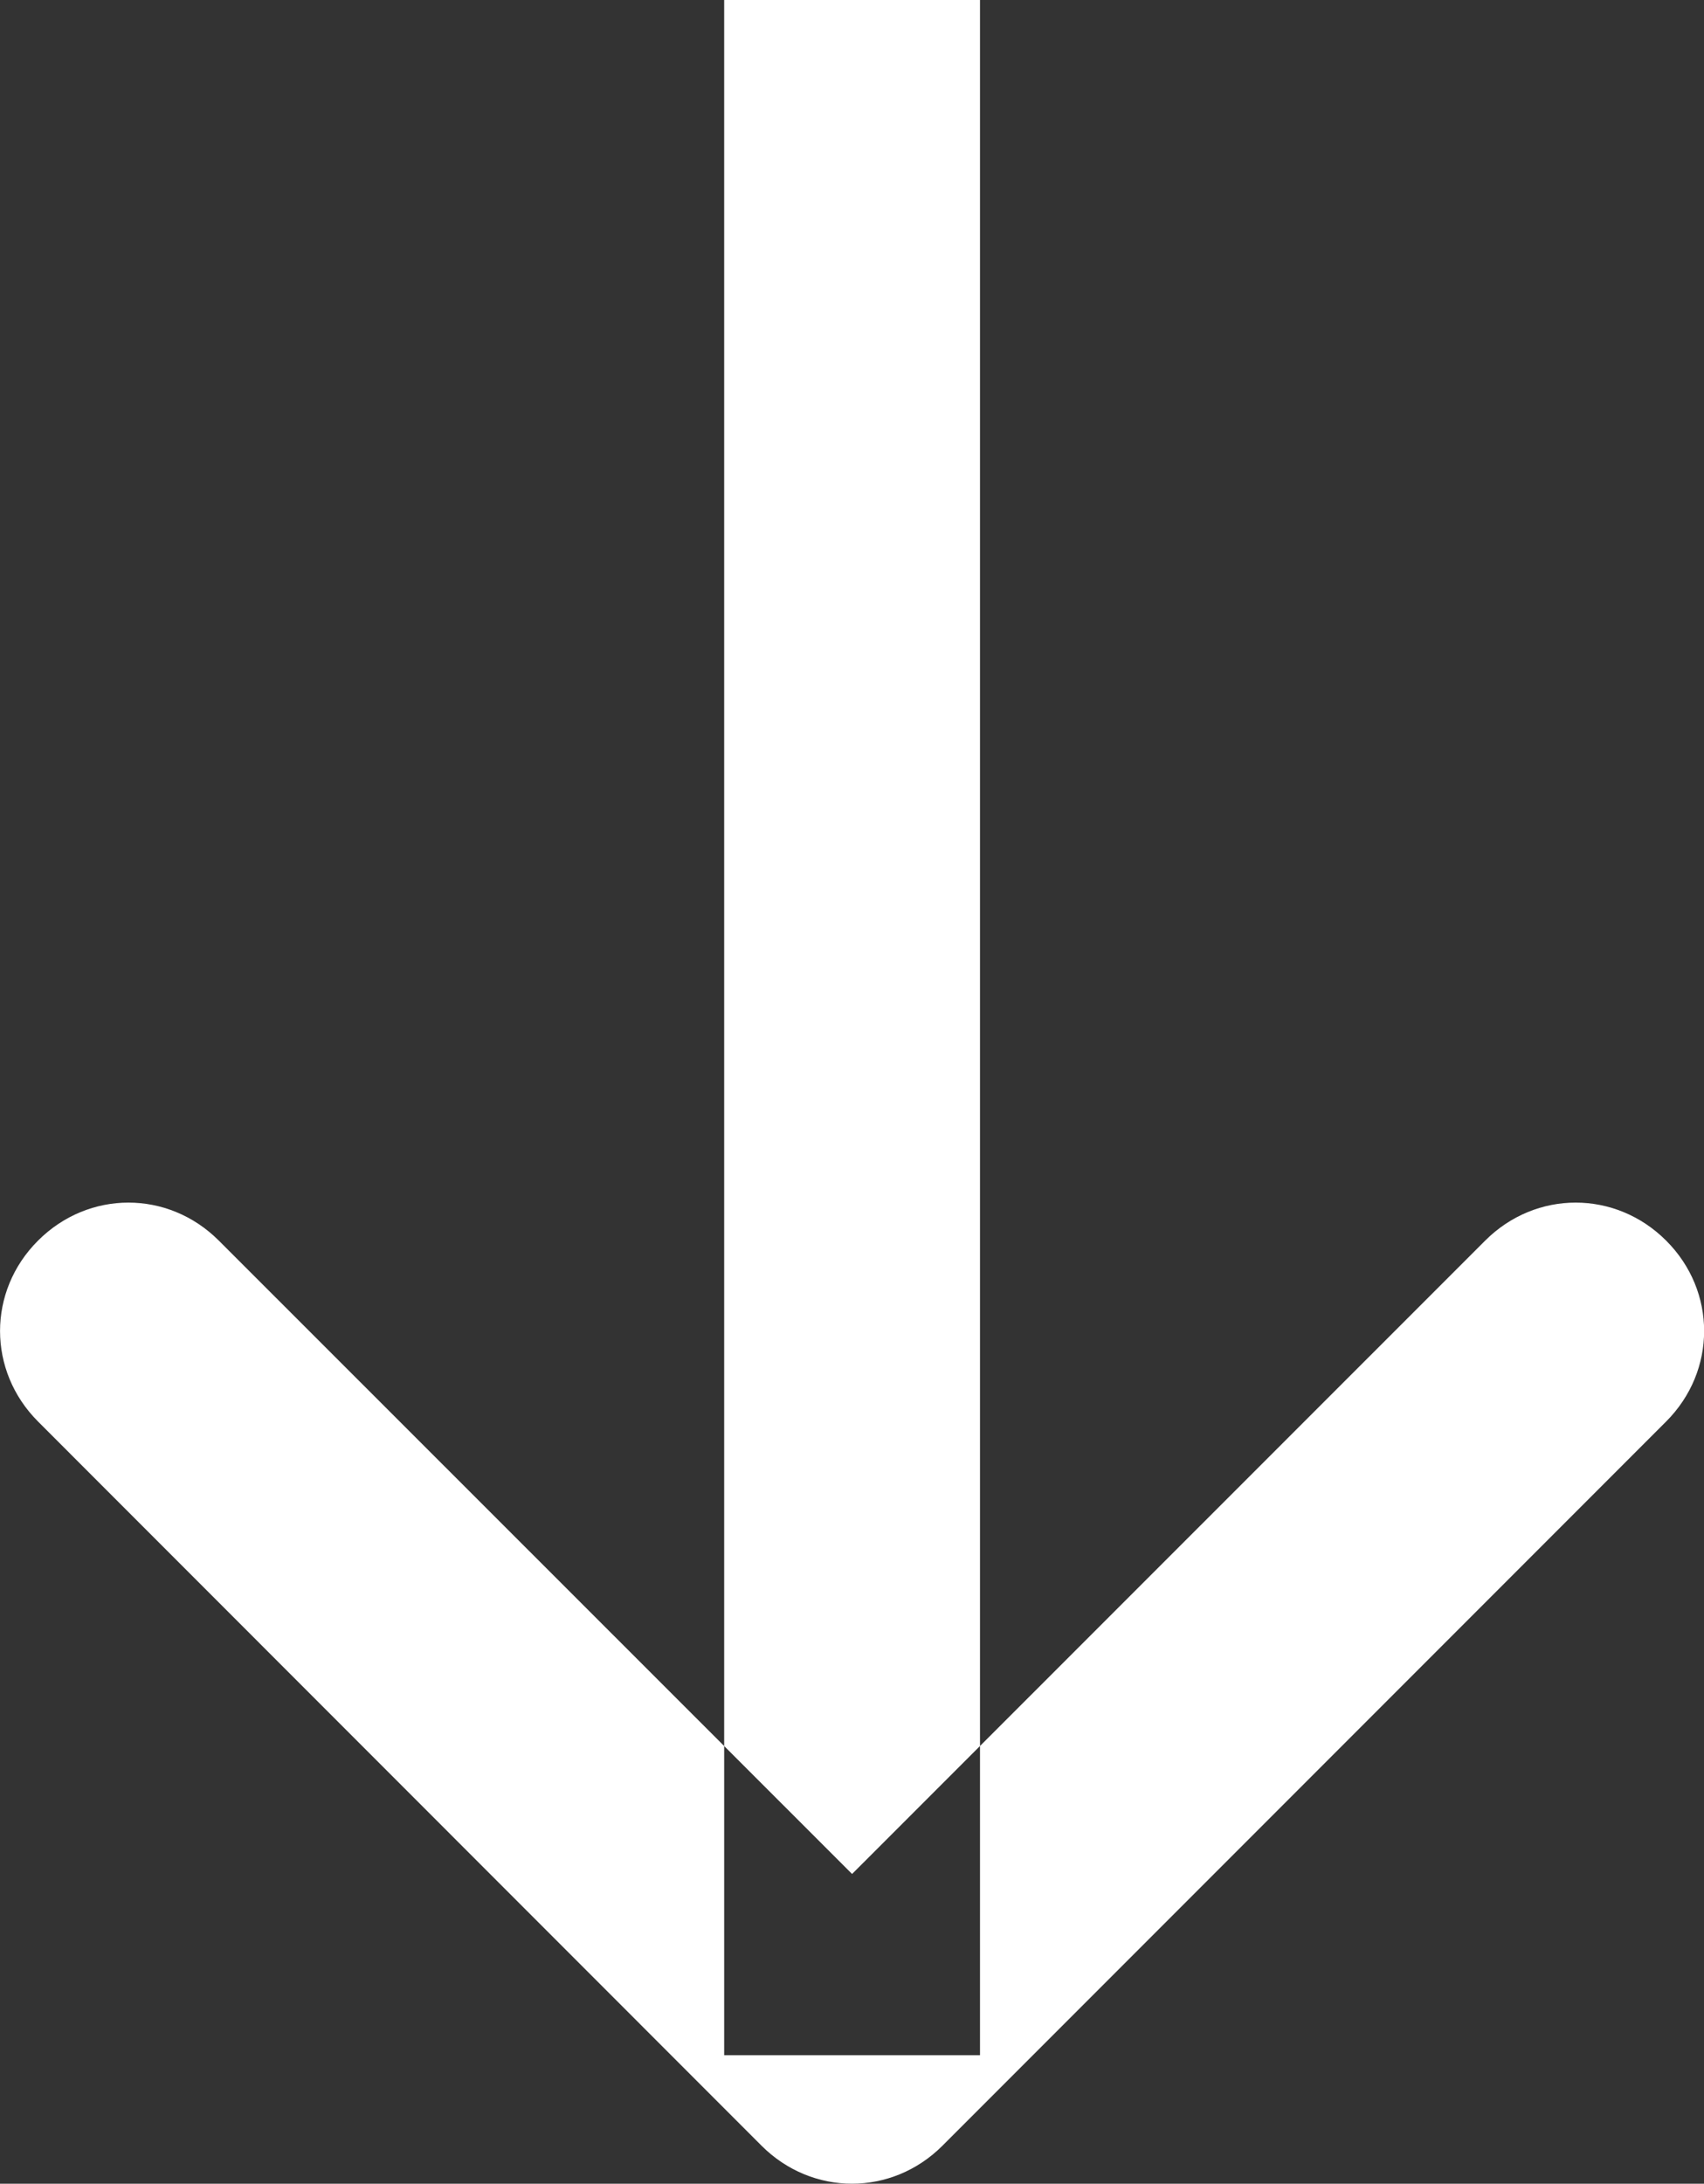
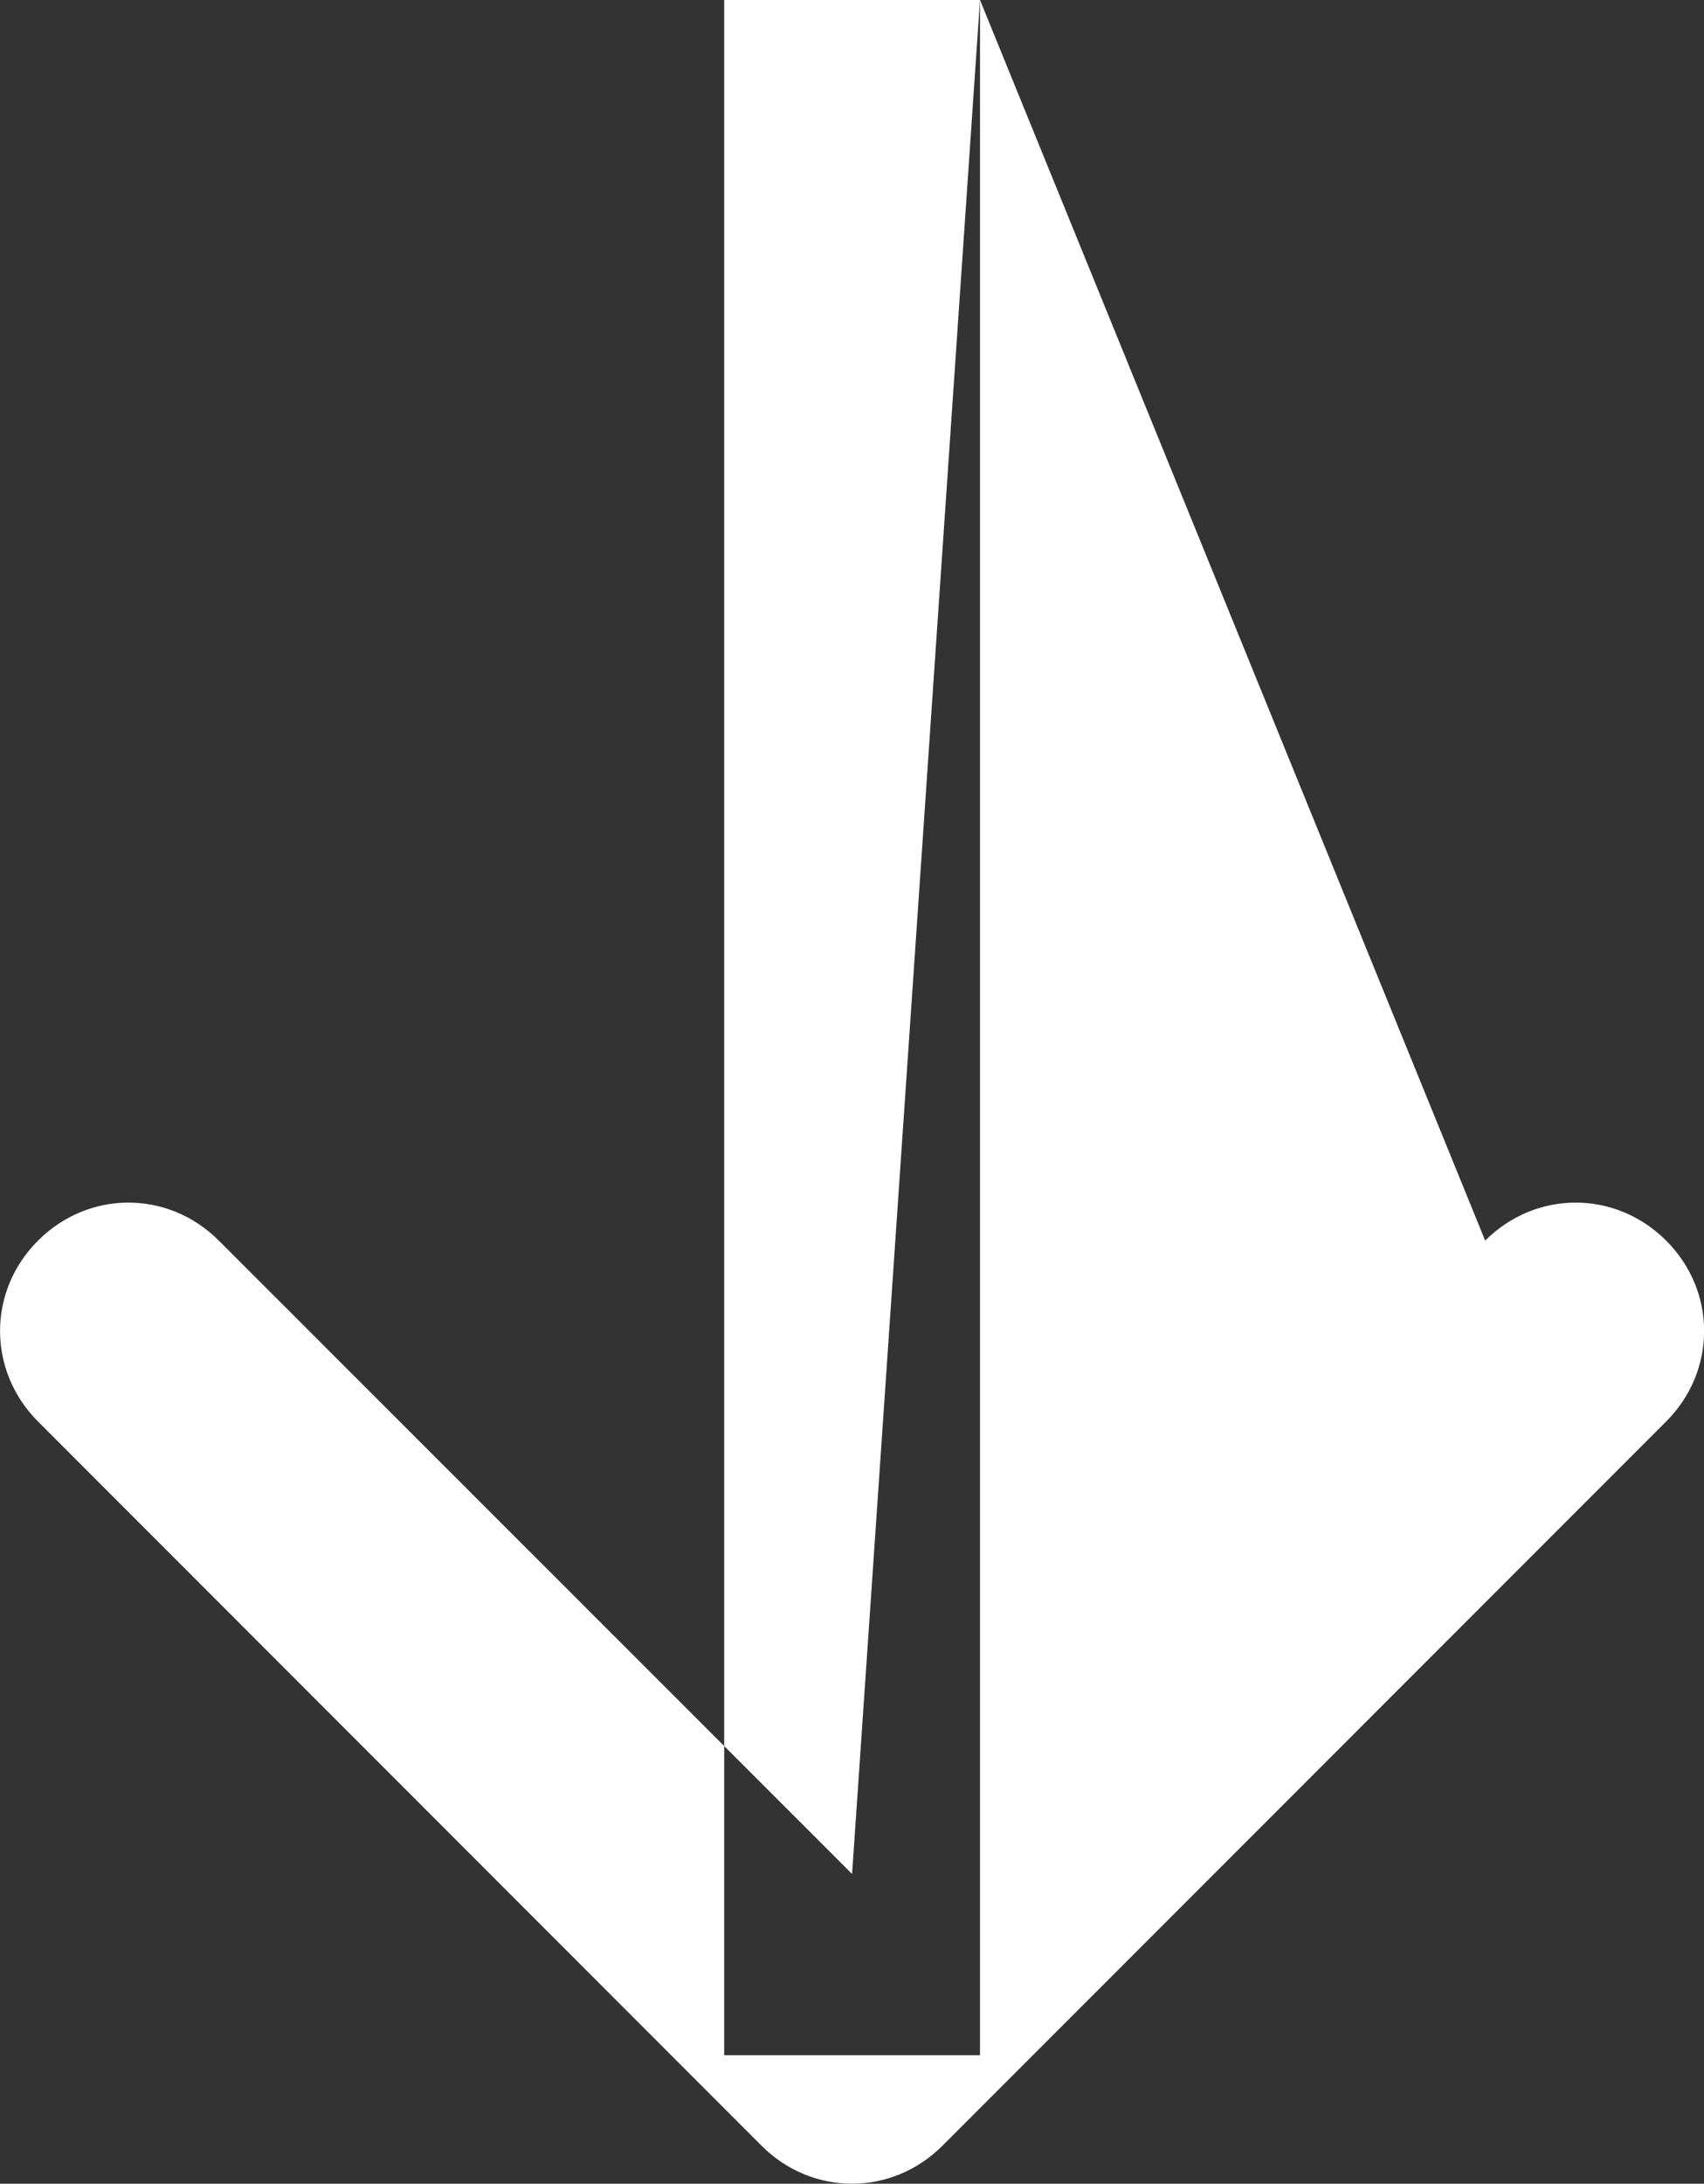
<svg xmlns="http://www.w3.org/2000/svg" width="9.991" height="12.795" viewBox="0 0 9.991 12.795" fill="none">
  <rect x="0" y="0" width="9.991" height="12.795" fill="#333333" stroke="none" />
  <desc>
			Created with Pixso.
	</desc>
  <defs />
-   <path id="Arrow 1" d="M5.746 0L5.746 12.042L4.246 12.042L4.246 0L5.746 0ZM4.996 10.98L8.708 7.269C9.005 6.972 9.472 6.972 9.769 7.269C10.066 7.565 10.066 8.032 9.769 8.329L5.526 12.572C5.229 12.869 4.762 12.869 4.465 12.572L0.223 8.329C-0.074 8.032 -0.074 7.565 0.223 7.269C0.52 6.972 0.986 6.972 1.283 7.269L4.996 10.98Z" fill="#FFFFFF" fill-opacity="1" fill-rule="evenodd" />
+   <path id="Arrow 1" d="M5.746 0L5.746 12.042L4.246 12.042L4.246 0L5.746 0ZL8.708 7.269C9.005 6.972 9.472 6.972 9.769 7.269C10.066 7.565 10.066 8.032 9.769 8.329L5.526 12.572C5.229 12.869 4.762 12.869 4.465 12.572L0.223 8.329C-0.074 8.032 -0.074 7.565 0.223 7.269C0.52 6.972 0.986 6.972 1.283 7.269L4.996 10.98Z" fill="#FFFFFF" fill-opacity="1" fill-rule="evenodd" />
</svg>